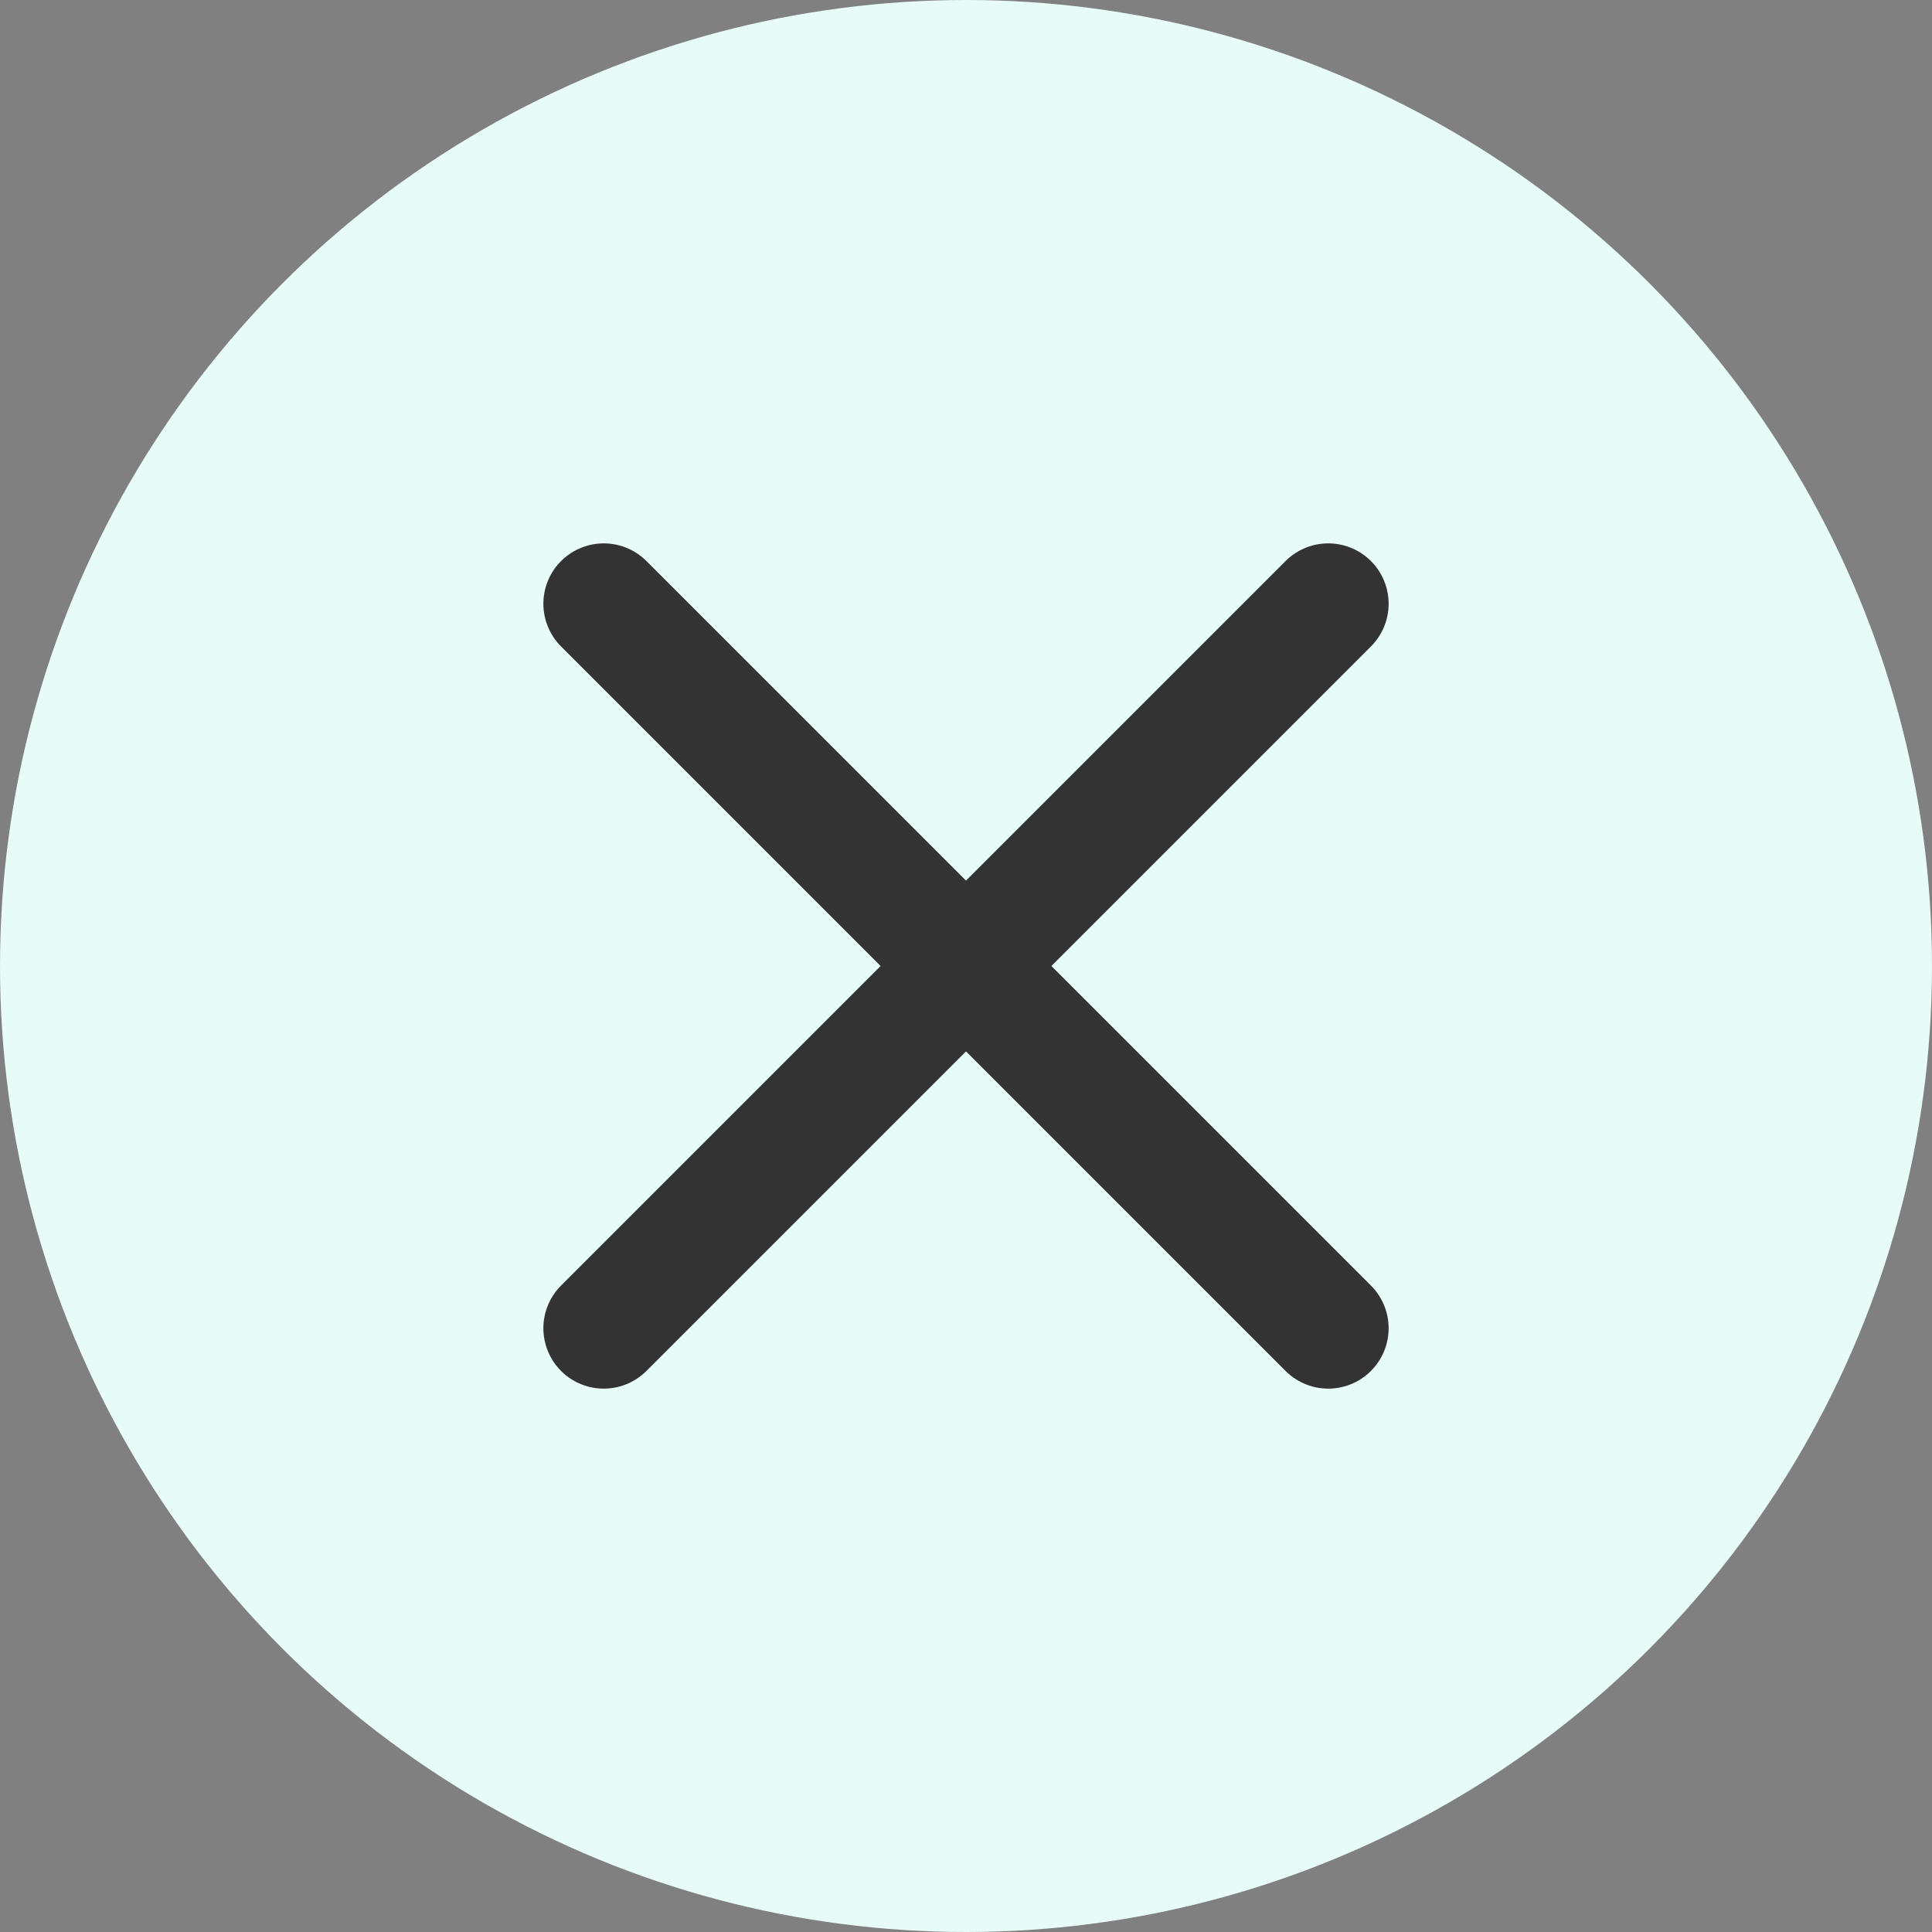
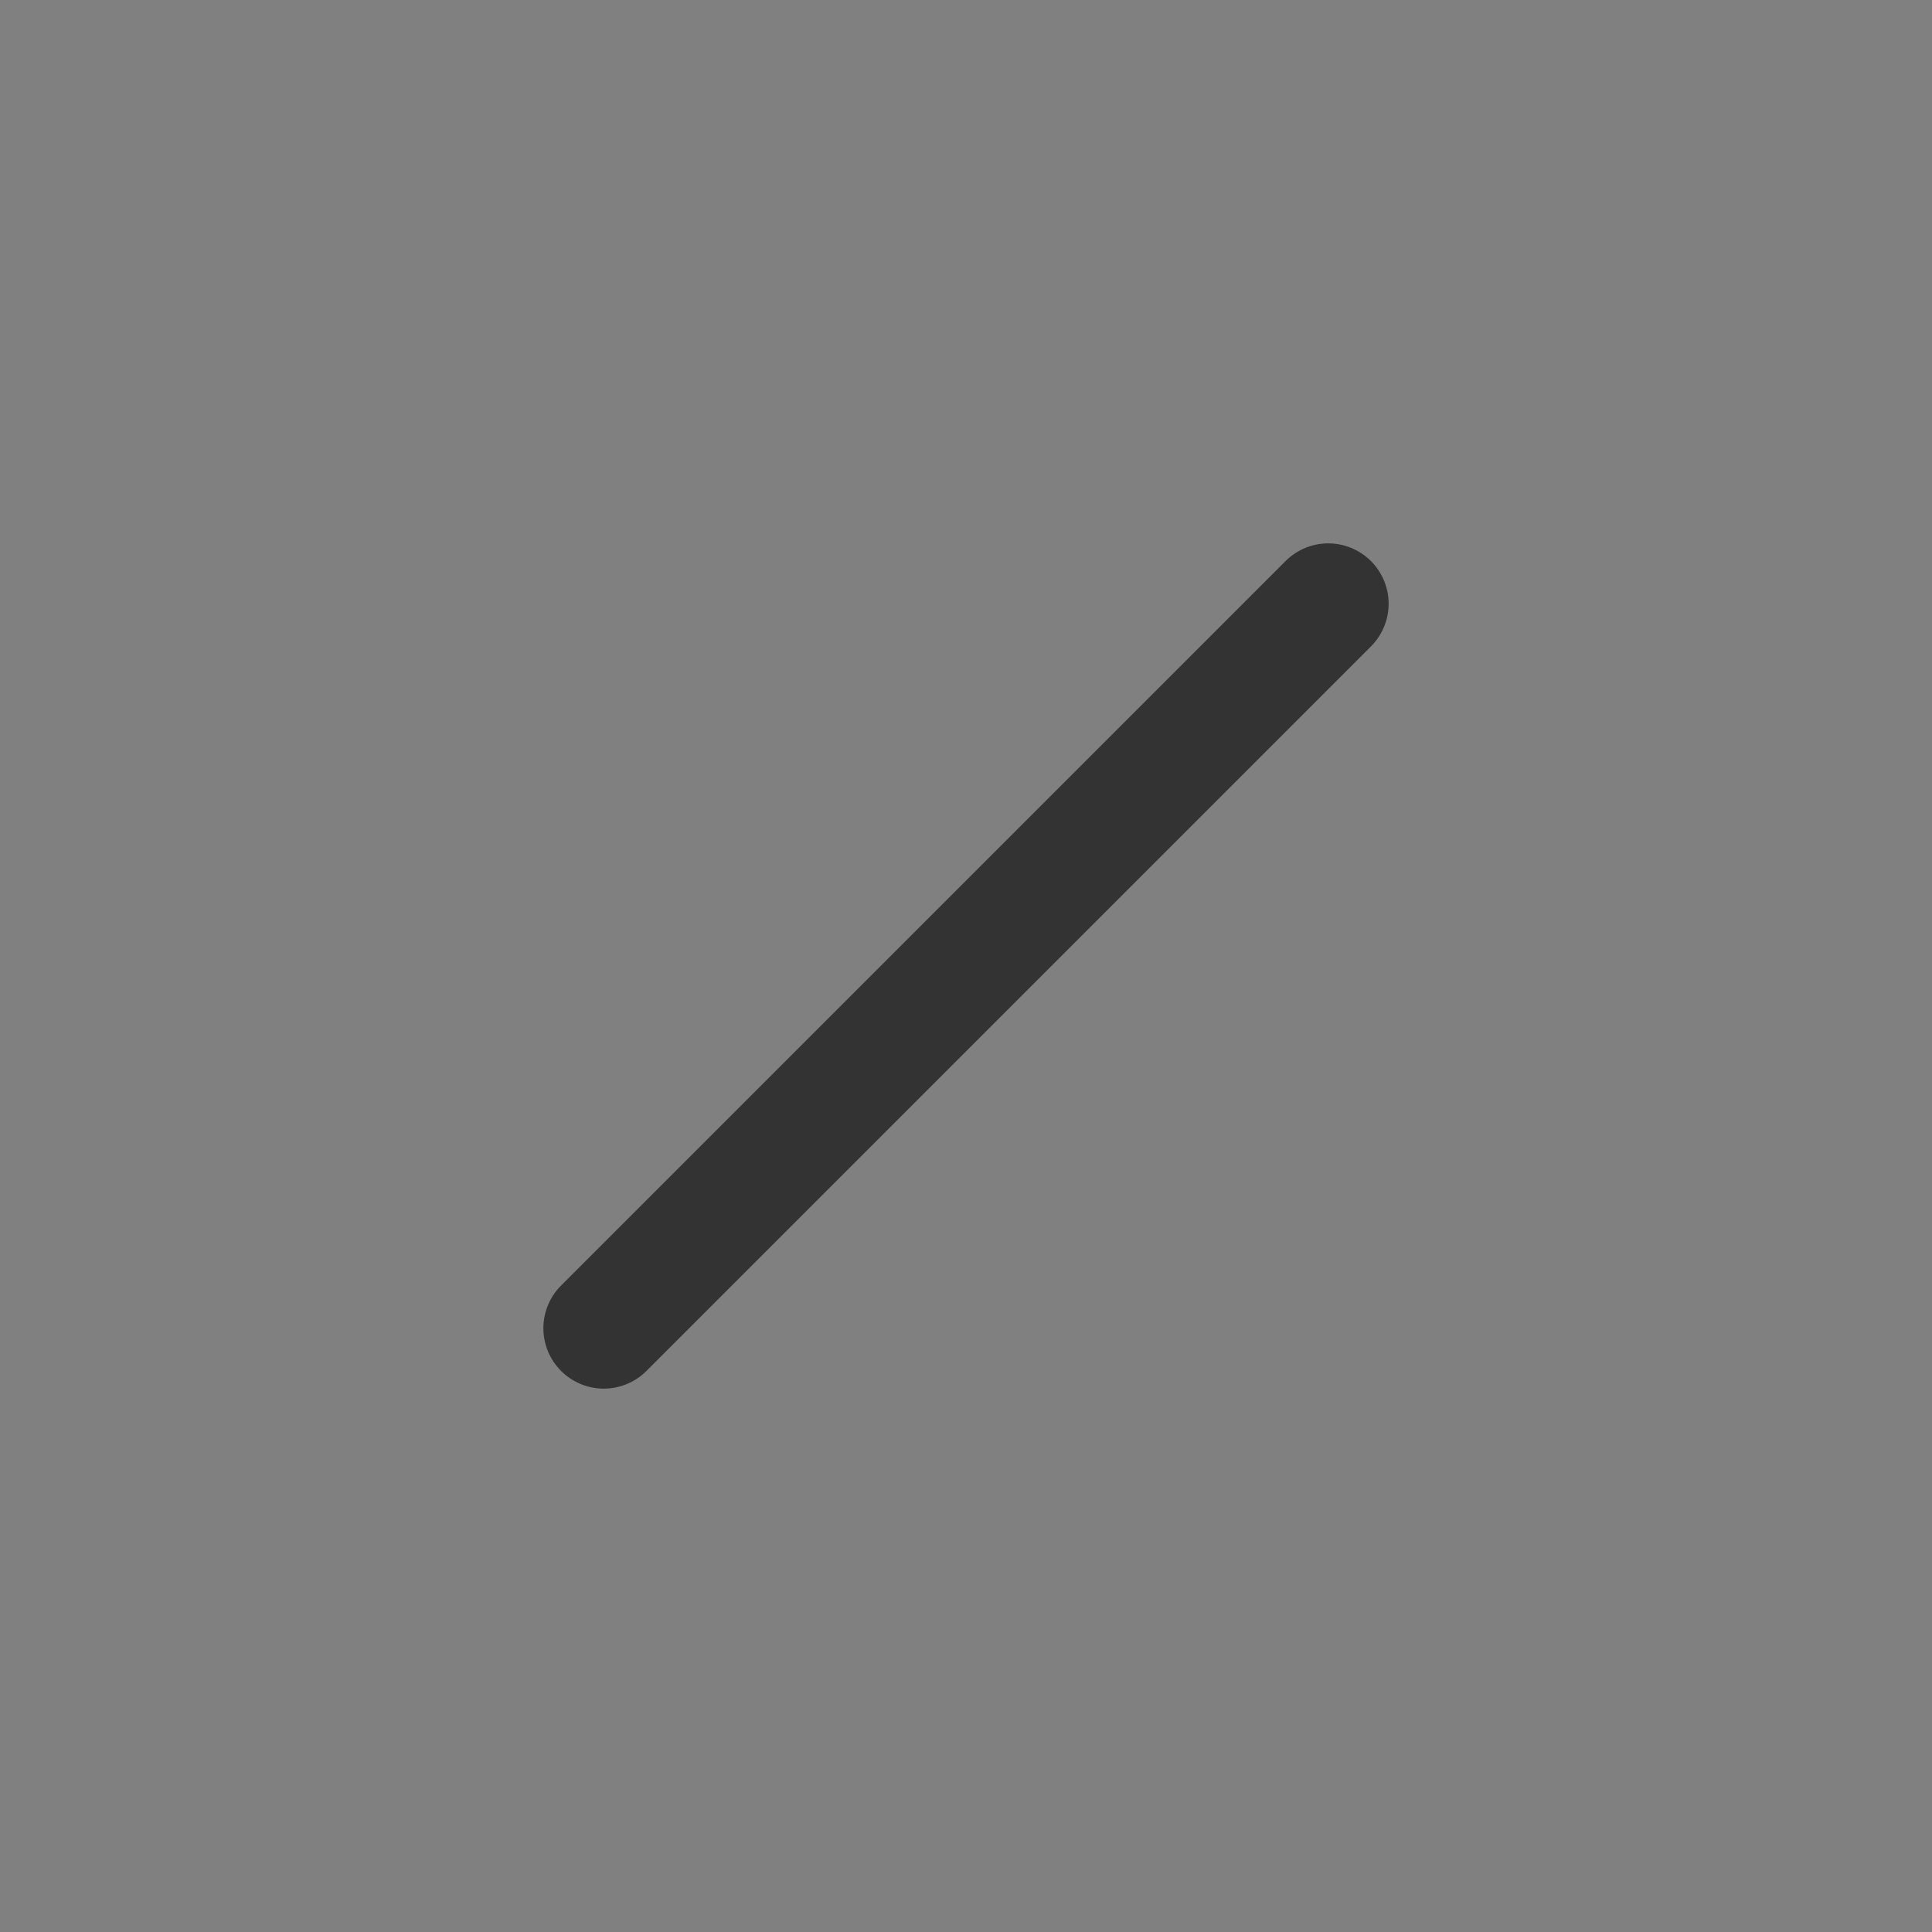
<svg xmlns="http://www.w3.org/2000/svg" width="24" height="24" viewBox="0 0 24 24" fill="none">
  <rect x="0" y="0" width="24" height="24" fill="#808080" stroke="none" />
-   <circle cx="12" cy="12" r="12" fill="#E7FBF7" />
  <path d="M16.5 7.5L7.5 16.5" stroke="#333333" stroke-width="1.5" stroke-linecap="round" stroke-linejoin="round" />
-   <path d="M7.5 7.5L16.5 16.5" stroke="#333333" stroke-width="1.5" stroke-linecap="round" stroke-linejoin="round" />
</svg>